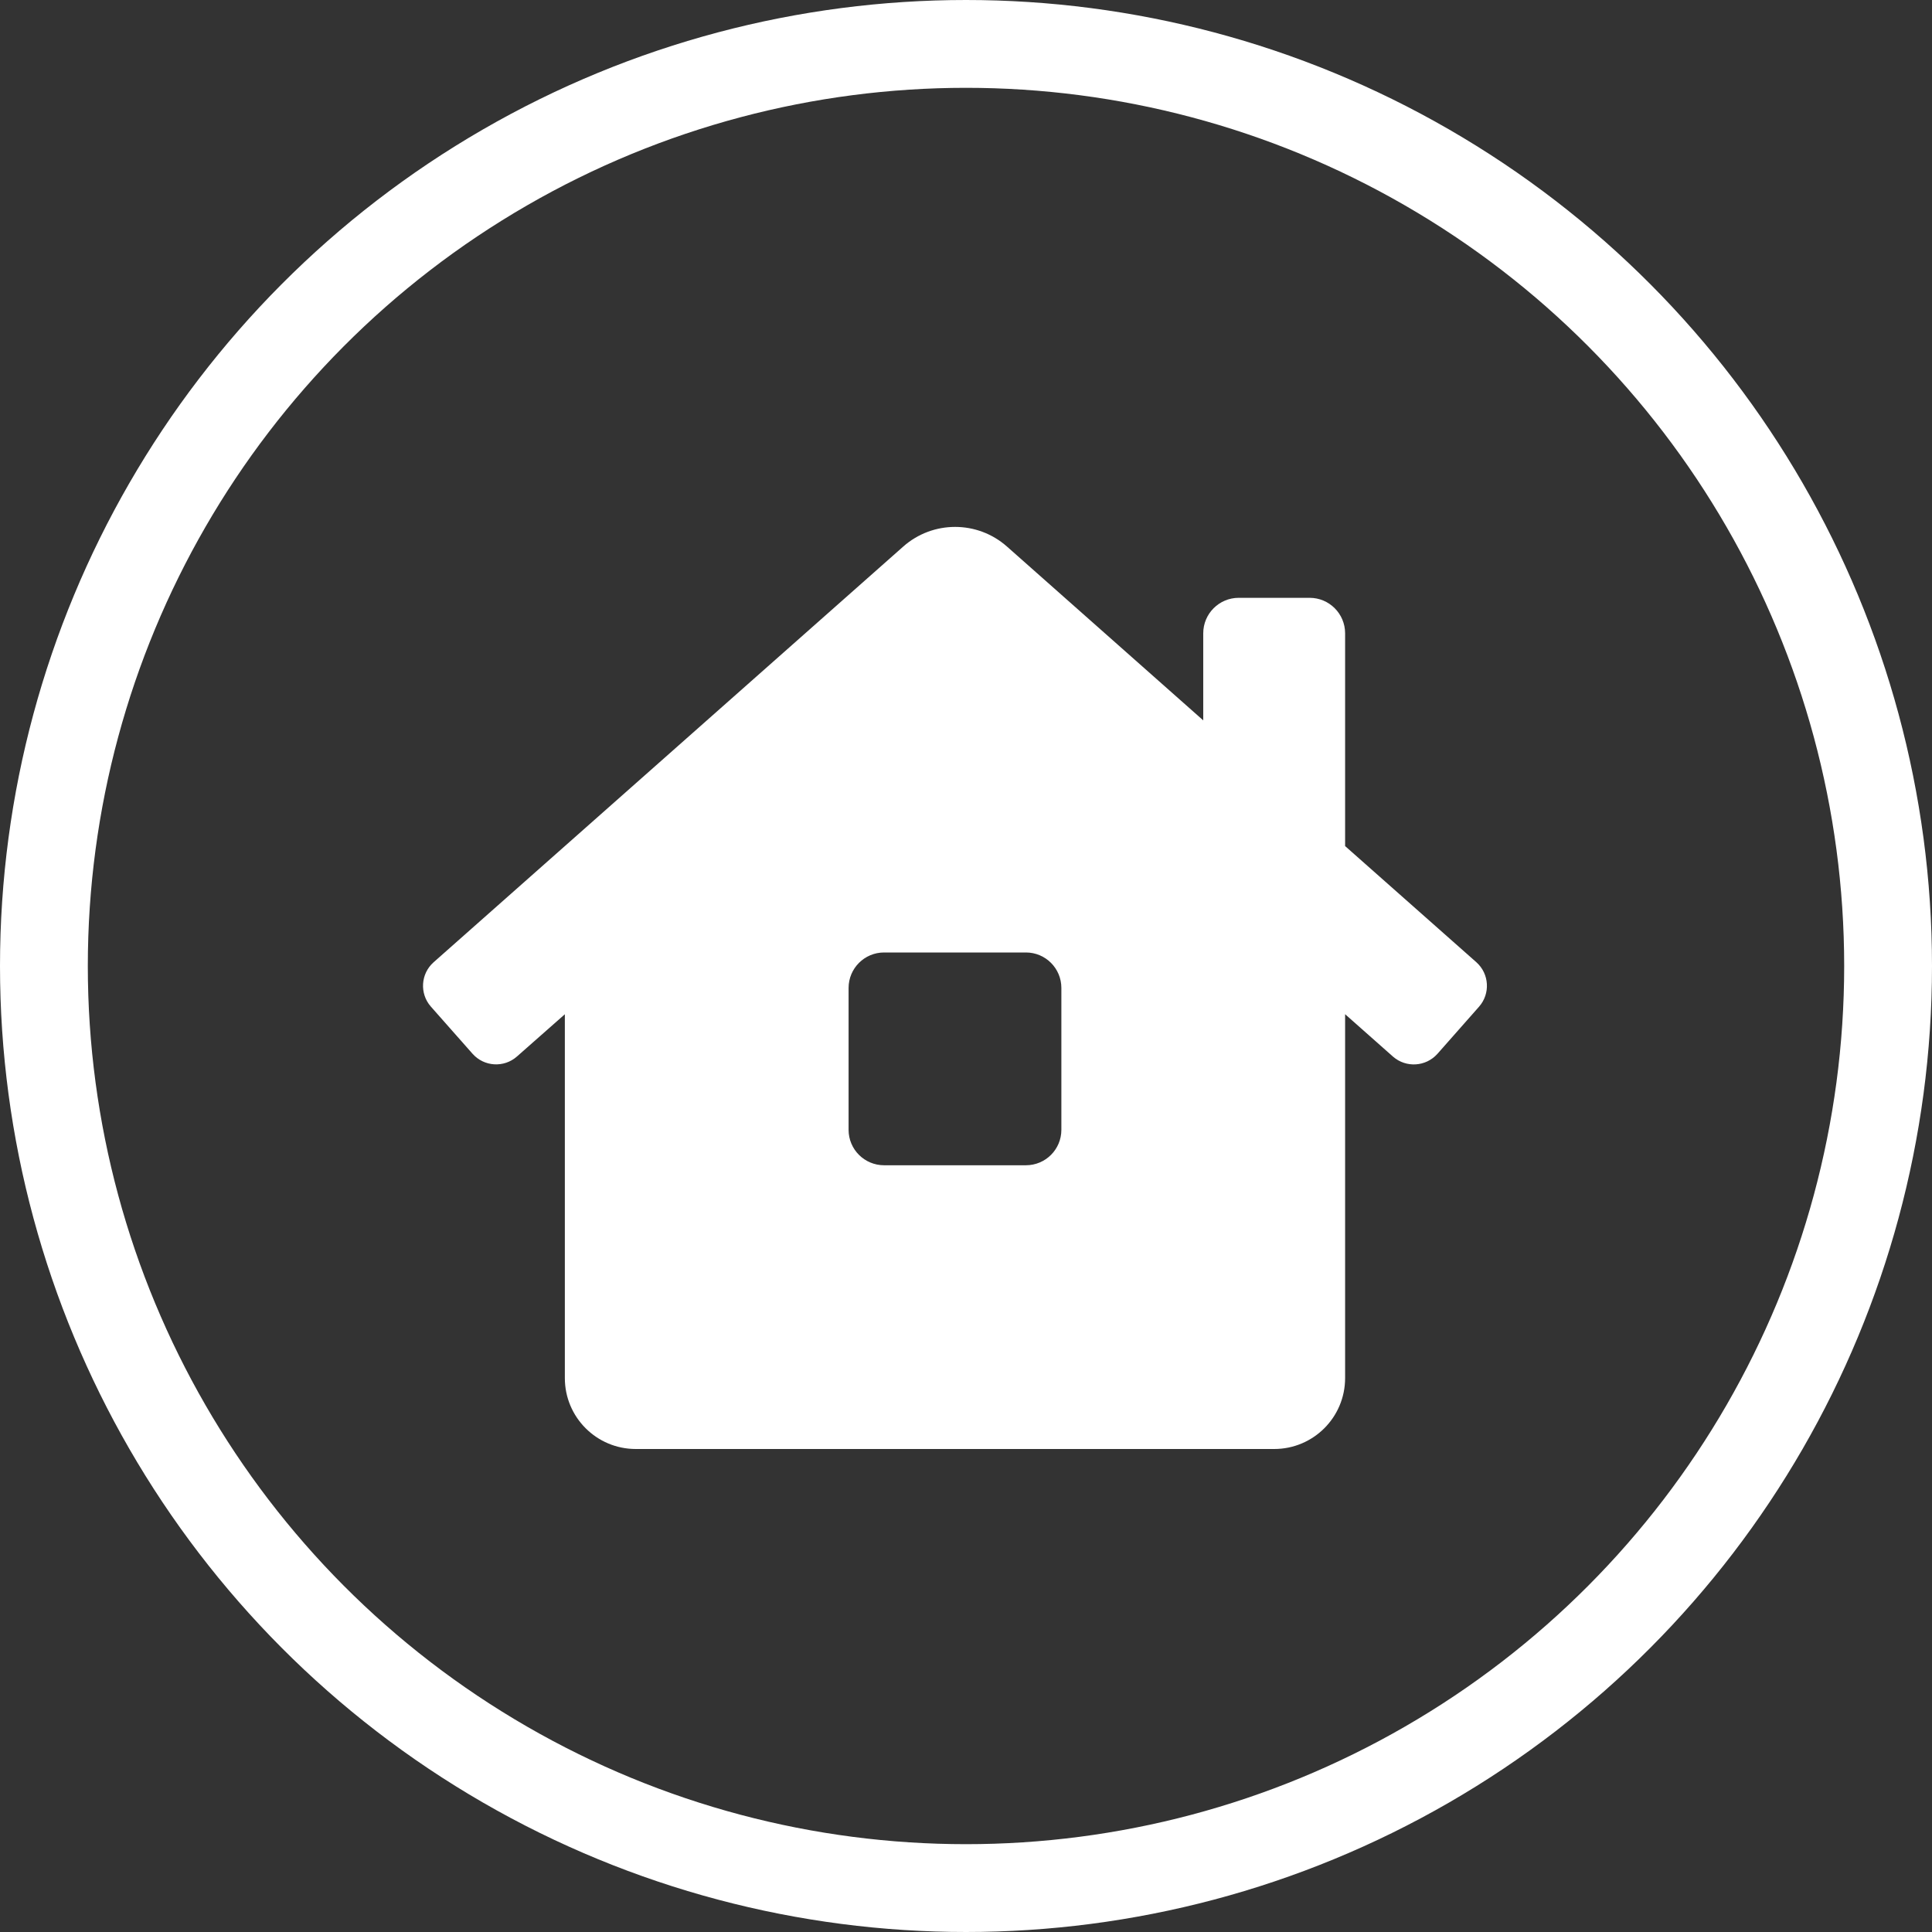
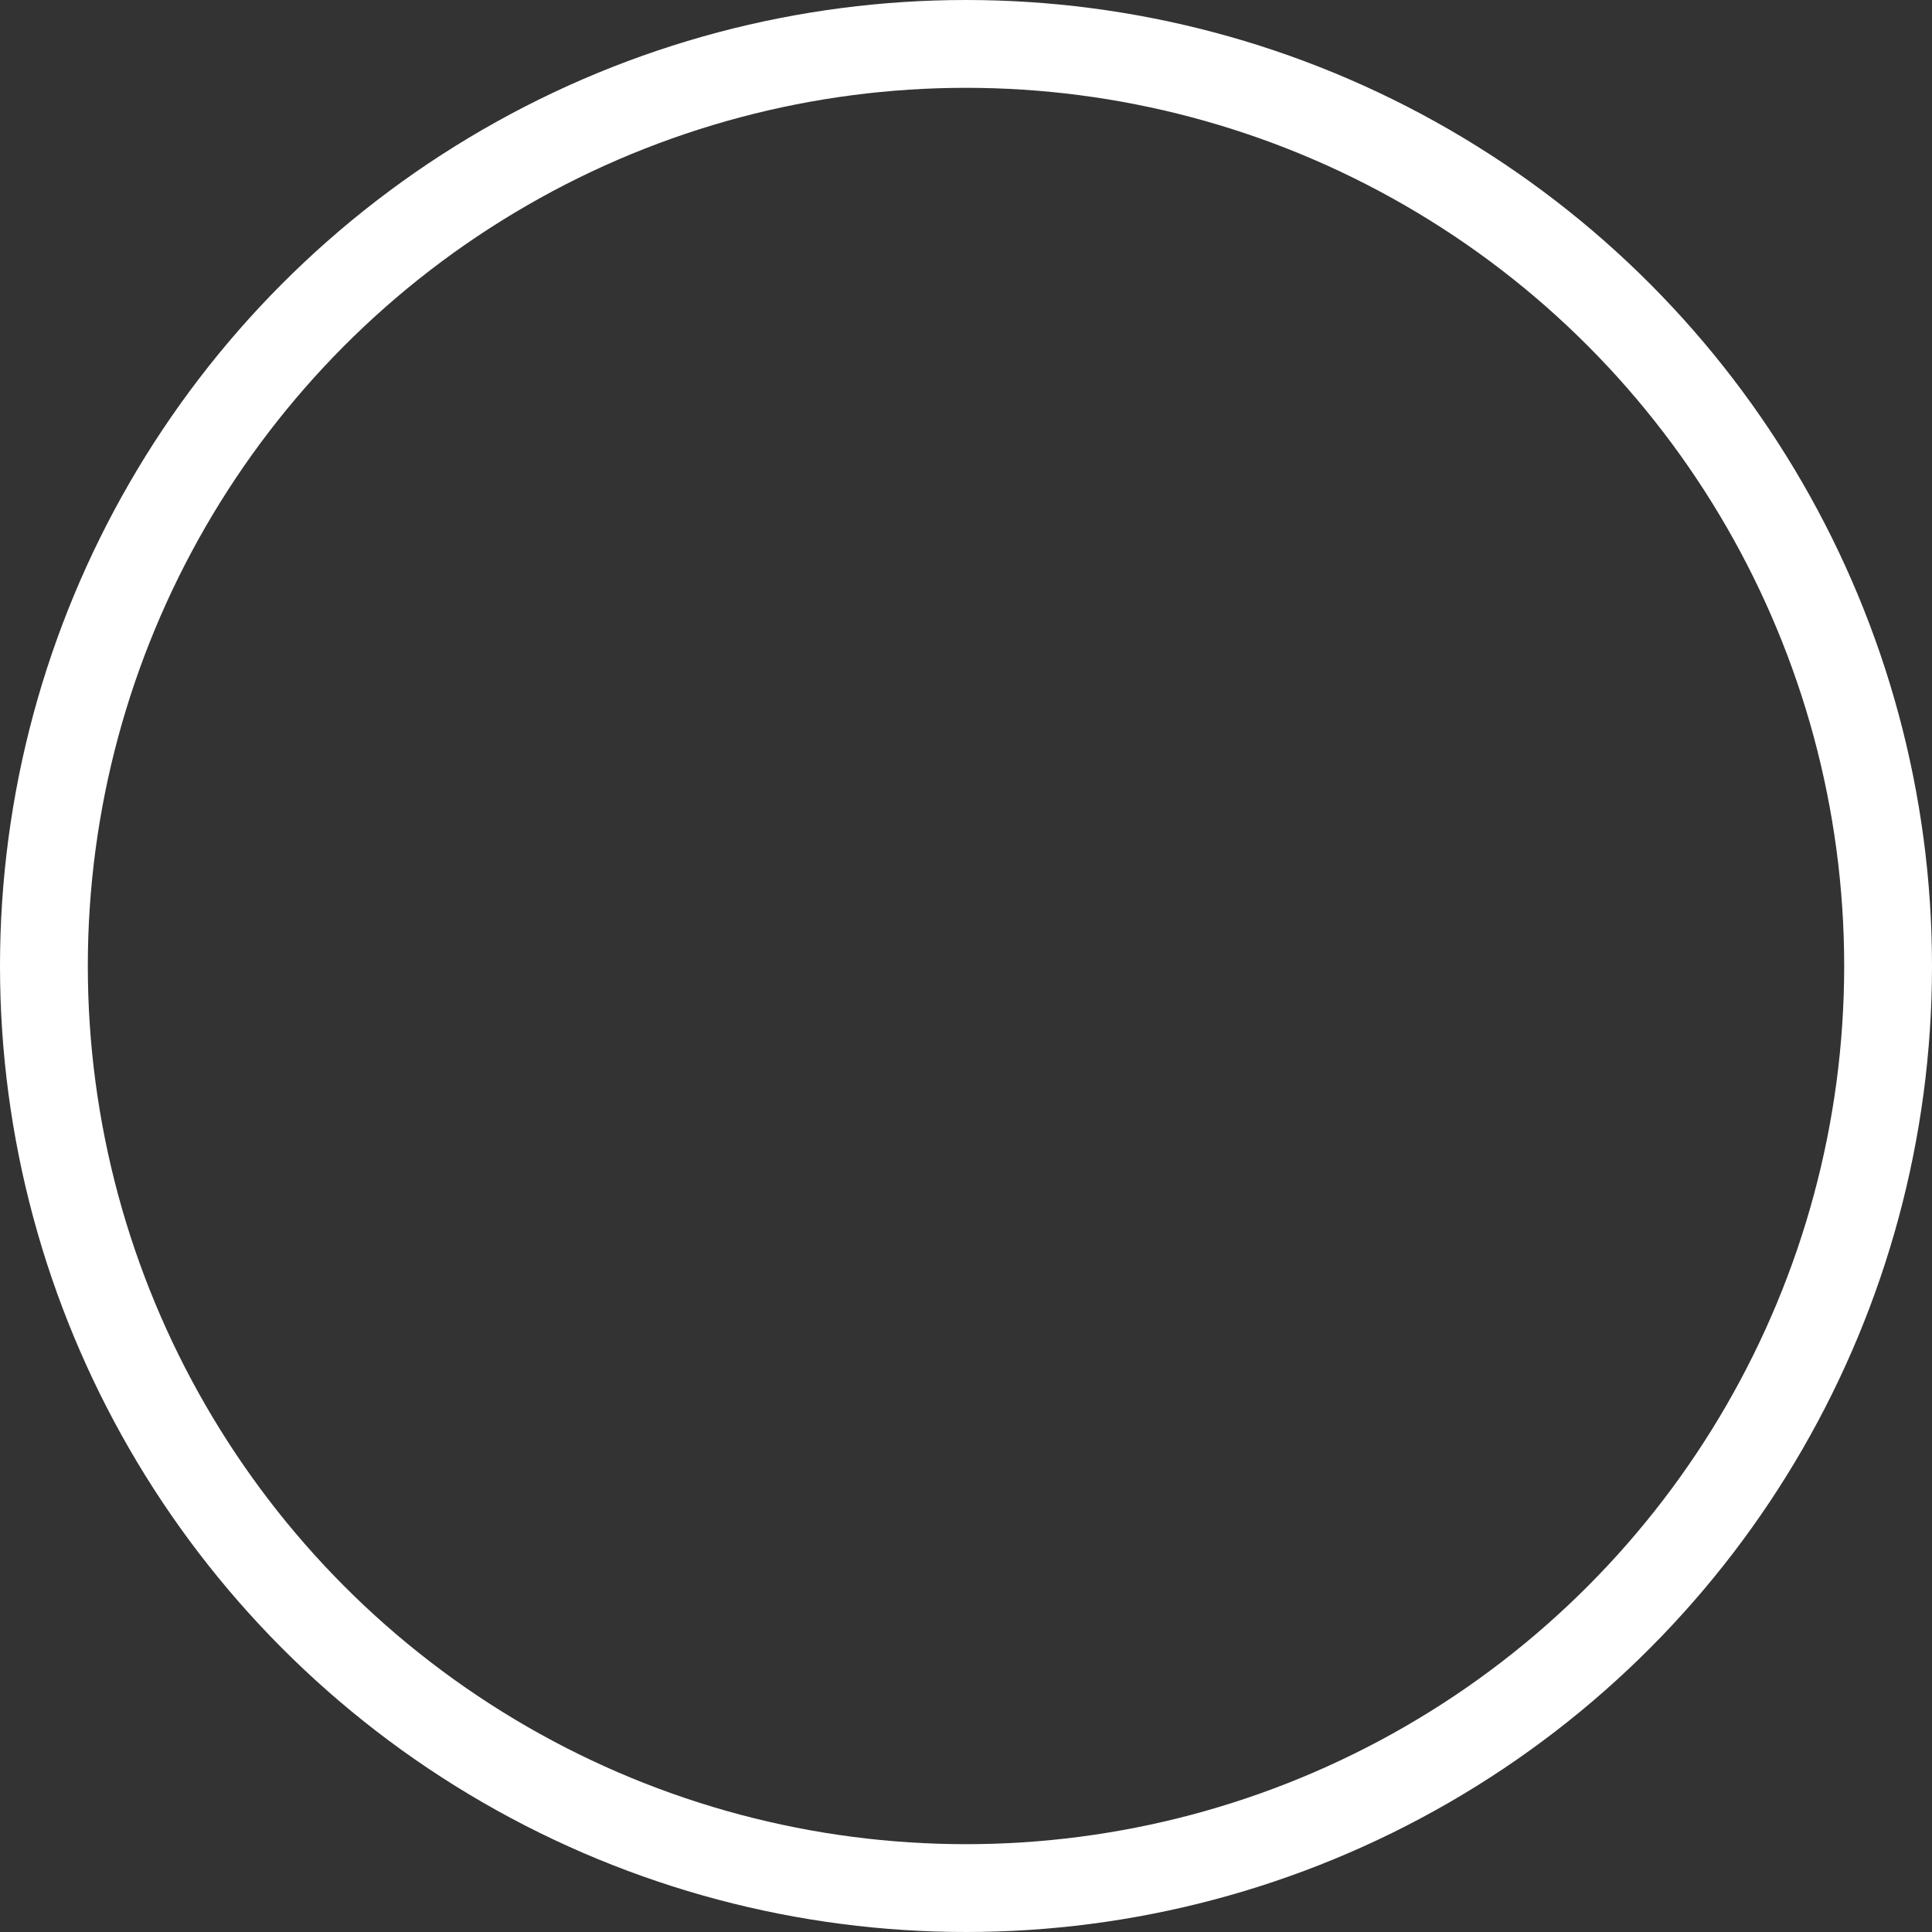
<svg xmlns="http://www.w3.org/2000/svg" width="44px" height="44px" viewBox="0 0 44 44" version="1.1">
  <rect x="0" y="0" width="44" height="44" fill="#333333" stroke="none" />
  <title>B222C5E3-3DC9-41EB-99D7-A4C8F5AACDD4</title>
  <g id="Design" stroke="none" stroke-width="1" fill="none" fill-rule="evenodd">
    <g id="J-Tims-Homepage" transform="translate(-165, -85)">
      <g id="Address-Icon" transform="translate(165, 85)">
        <circle id="Oval" stroke="#FFFFFF" stroke-width="2" cx="22" cy="22" r="21" />
-         <path d="M20.568,12.45 C21.243,11.85 22.261,11.85 22.936,12.45 L22.936,12.45 L27.403,16.406 L27.403,14.423 C27.403,13.977 27.765,13.615 28.211,13.615 L28.211,13.615 L29.826,13.615 C30.272,13.615 30.634,13.977 30.634,14.423 L30.634,14.423 L30.634,19.269 L33.624,21.915 C33.919,22.179 33.945,22.631 33.684,22.927 L33.684,22.927 L32.735,24.002 C32.472,24.295 32.023,24.323 31.726,24.065 L31.726,24.065 L30.634,23.098 L30.634,31.385 C30.634,32.277 29.911,33 29.019,33 L29.019,33 L14.479,33 C13.587,33 12.864,32.277 12.864,31.385 L12.864,31.385 L12.864,23.099 L11.772,24.062 C11.475,24.323 11.024,24.294 10.762,23.999 L10.762,23.999 L9.813,22.925 C9.552,22.629 9.58,22.177 9.875,21.915 L9.875,21.915 Z M23.365,21.692 L20.134,21.692 C19.688,21.692 19.326,22.054 19.326,22.5 L19.326,22.5 L19.326,25.731 C19.326,26.177 19.688,26.538 20.134,26.538 L20.134,26.538 L23.365,26.538 C23.811,26.538 24.172,26.177 24.172,25.731 L24.172,25.731 L24.172,22.5 C24.172,22.054 23.811,21.692 23.365,21.692 L23.365,21.692 Z" id="Combined-Shape" fill="#FFFFFF" />
      </g>
    </g>
  </g>
</svg>